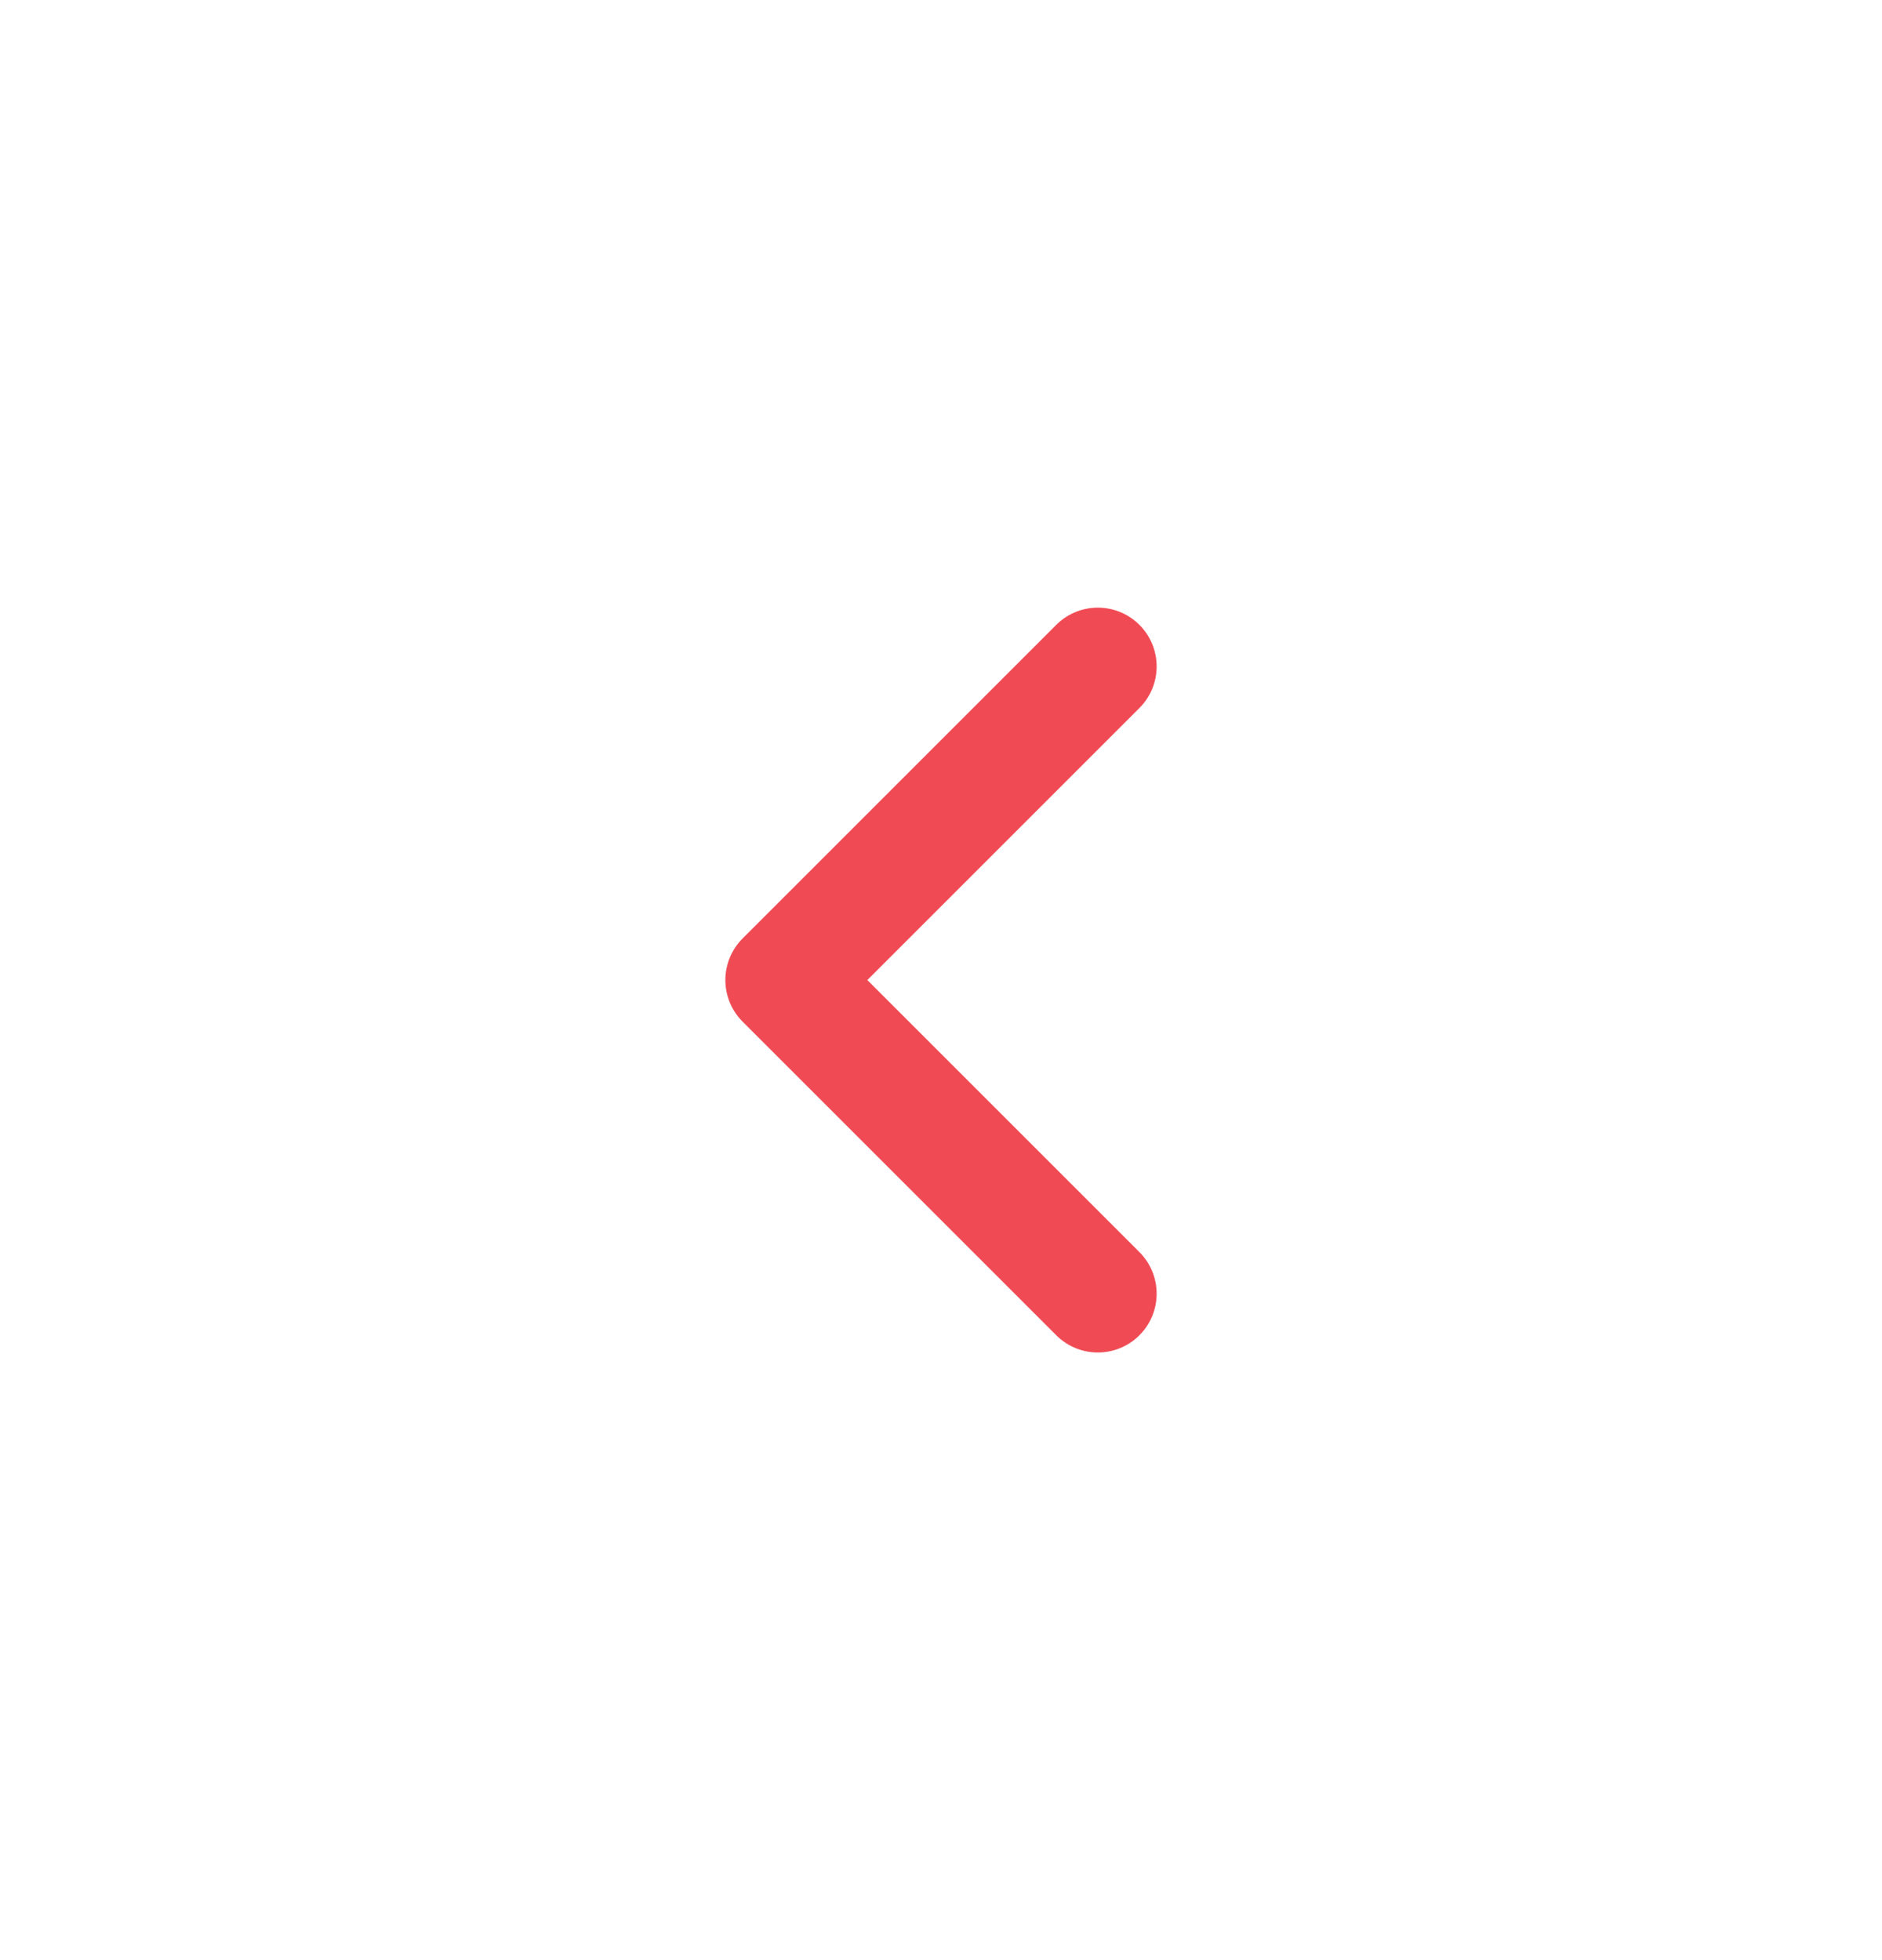
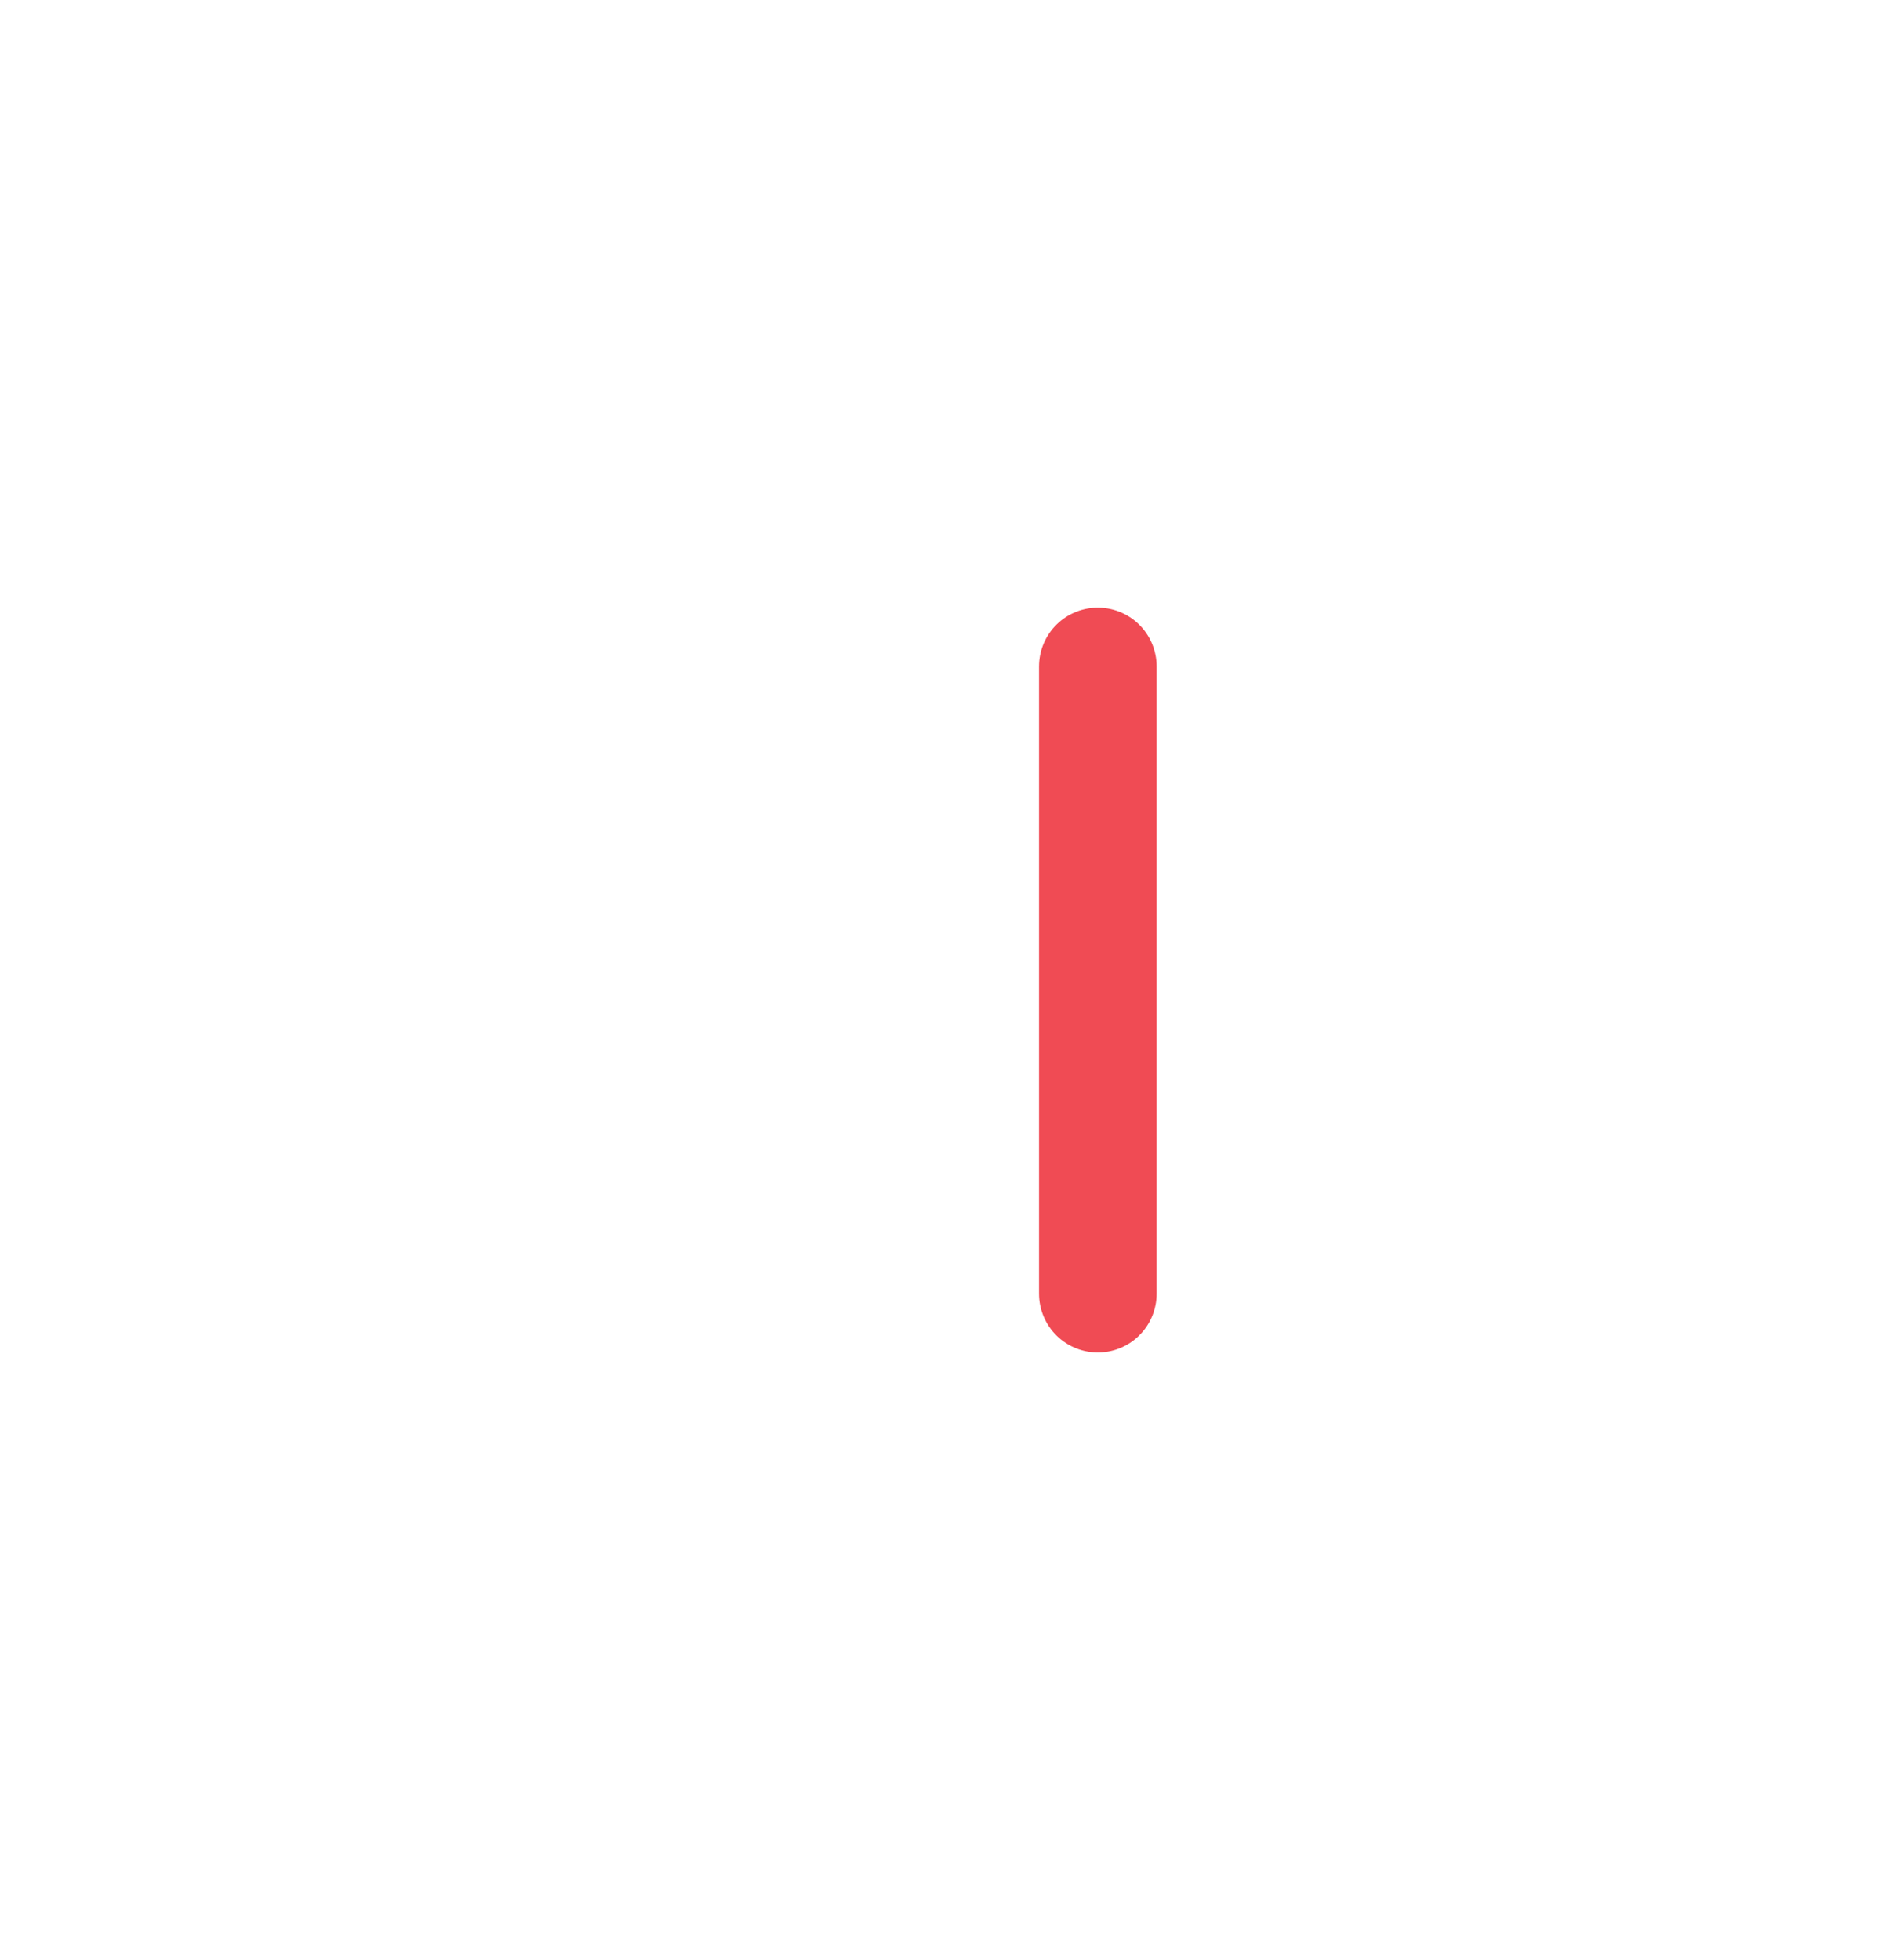
<svg xmlns="http://www.w3.org/2000/svg" width="24" height="25" viewBox="0 0 24 25" fill="none">
-   <path d="M14 16.5L10 12.5L14 8.5" stroke="#F04B54" stroke-width="1.5" stroke-linecap="round" stroke-linejoin="round" />
+   <path d="M14 16.5L14 8.5" stroke="#F04B54" stroke-width="1.5" stroke-linecap="round" stroke-linejoin="round" />
</svg>